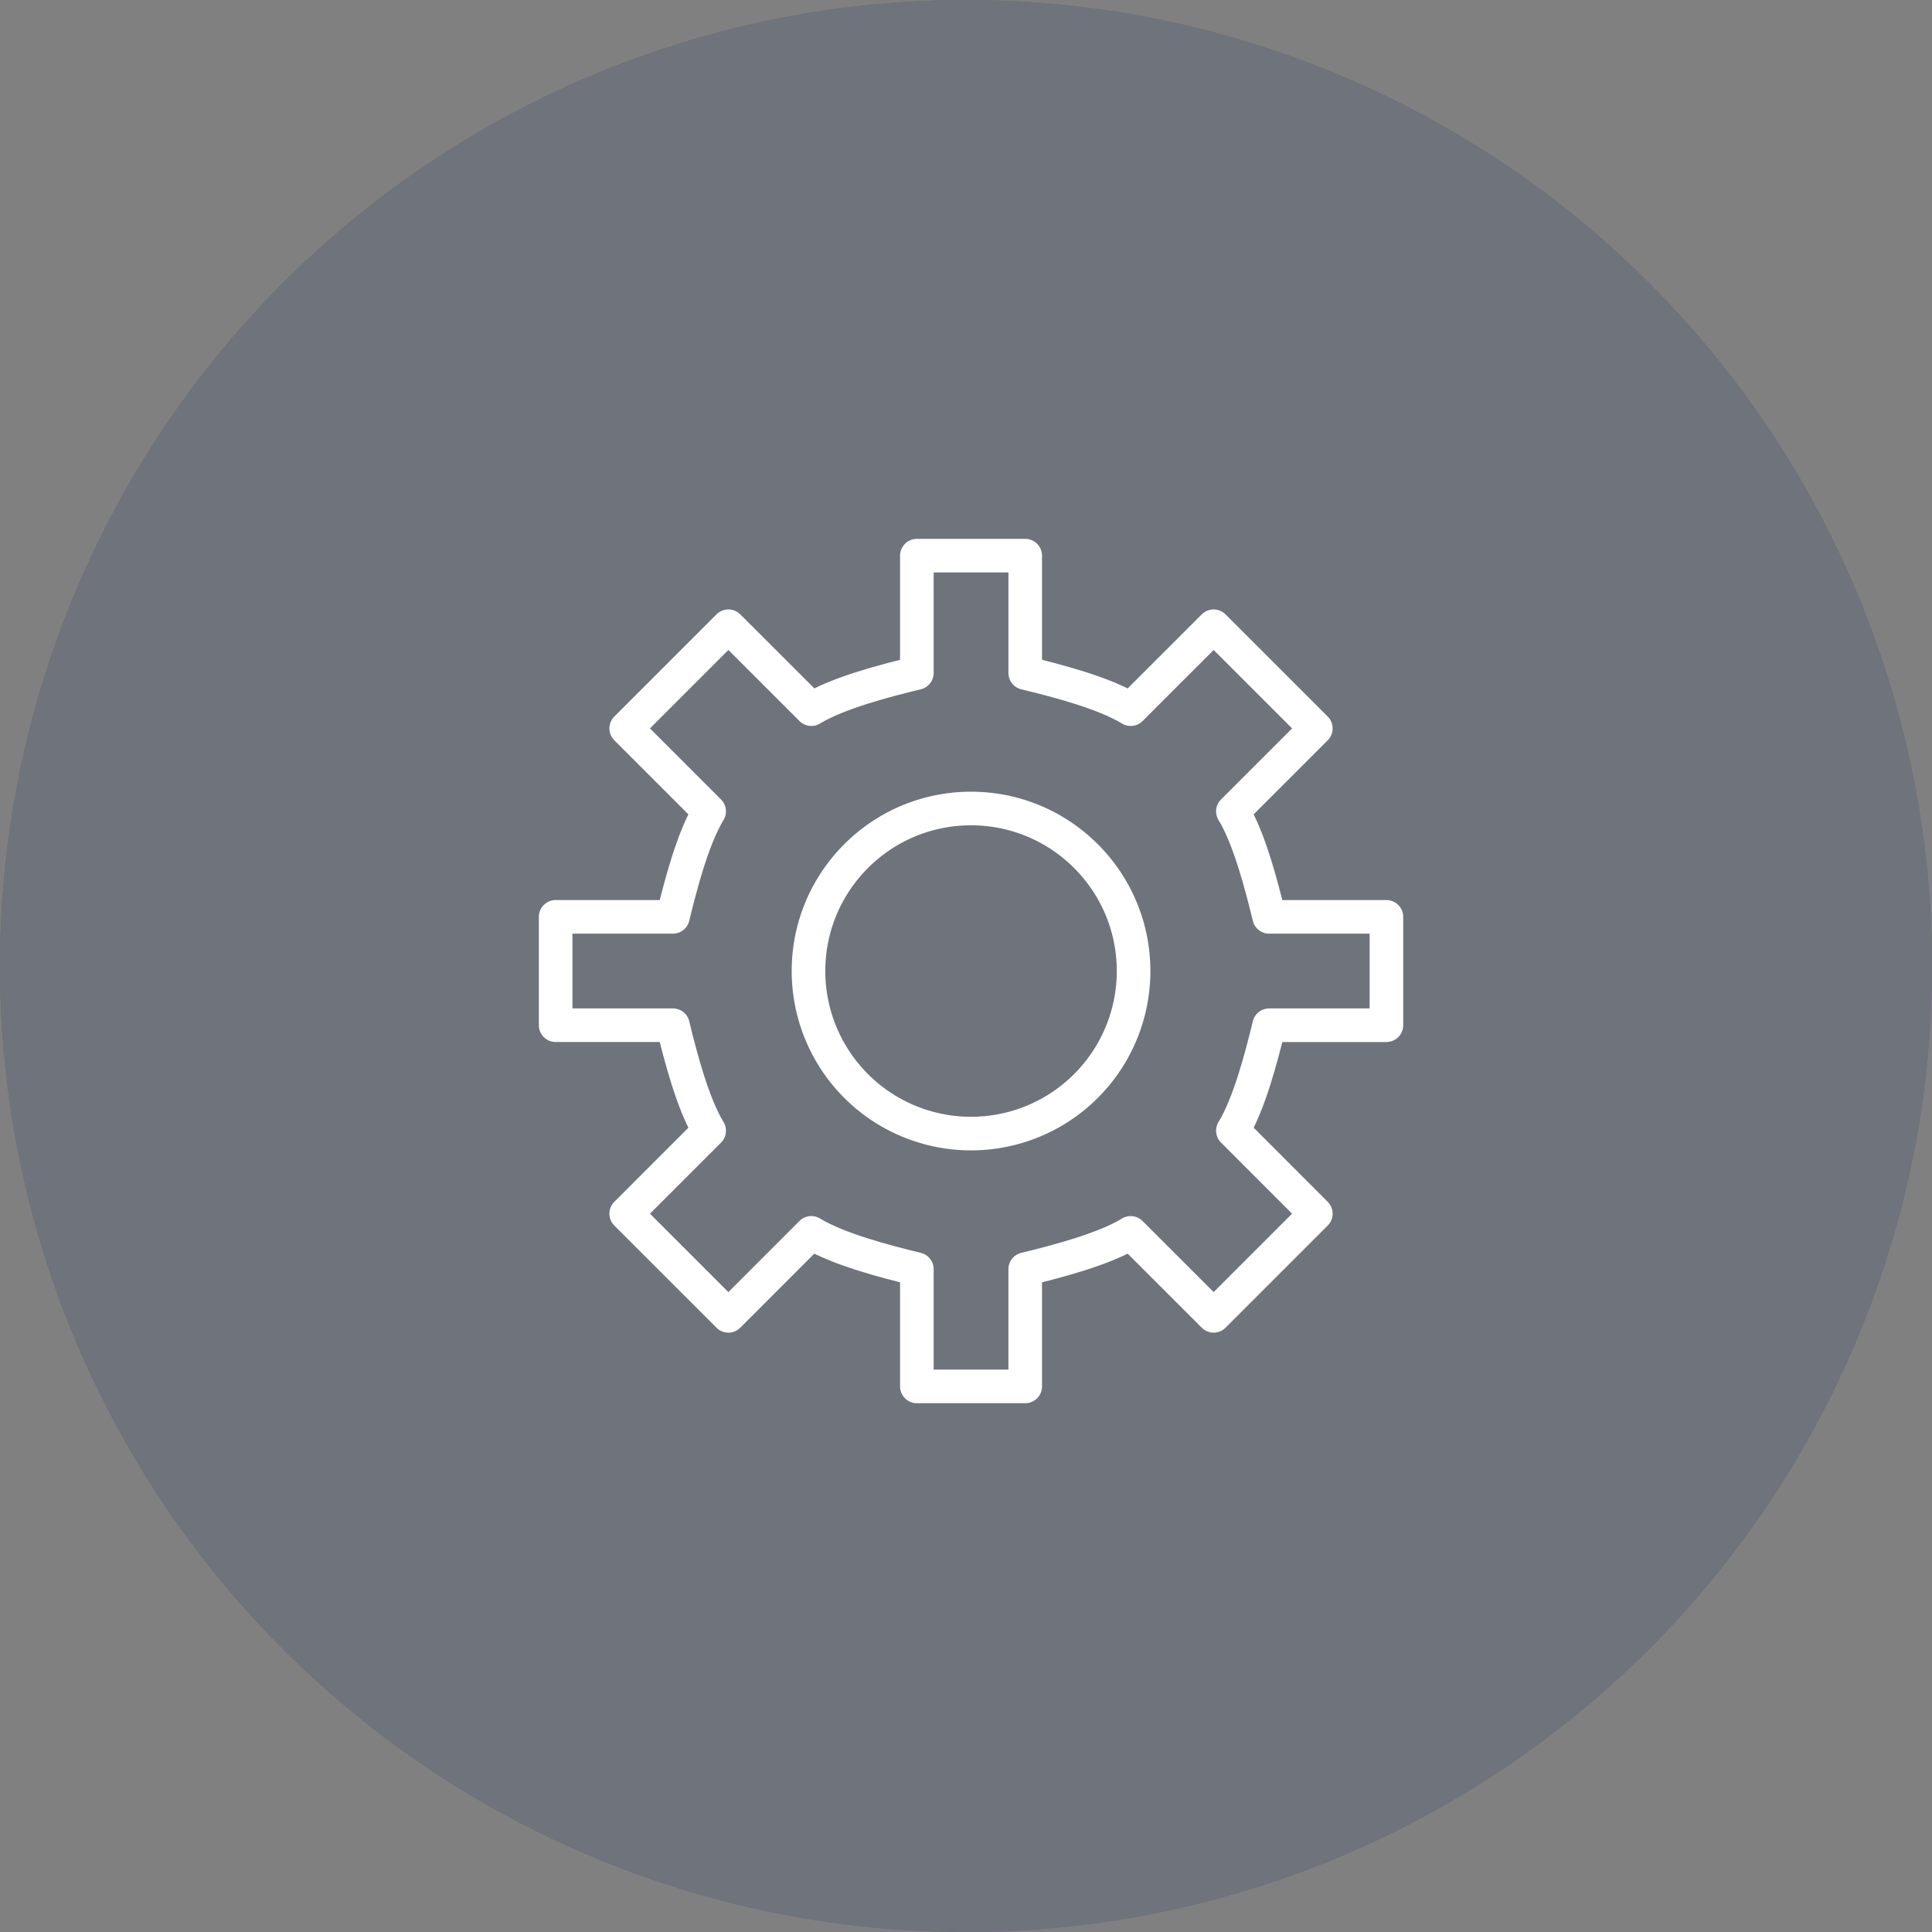
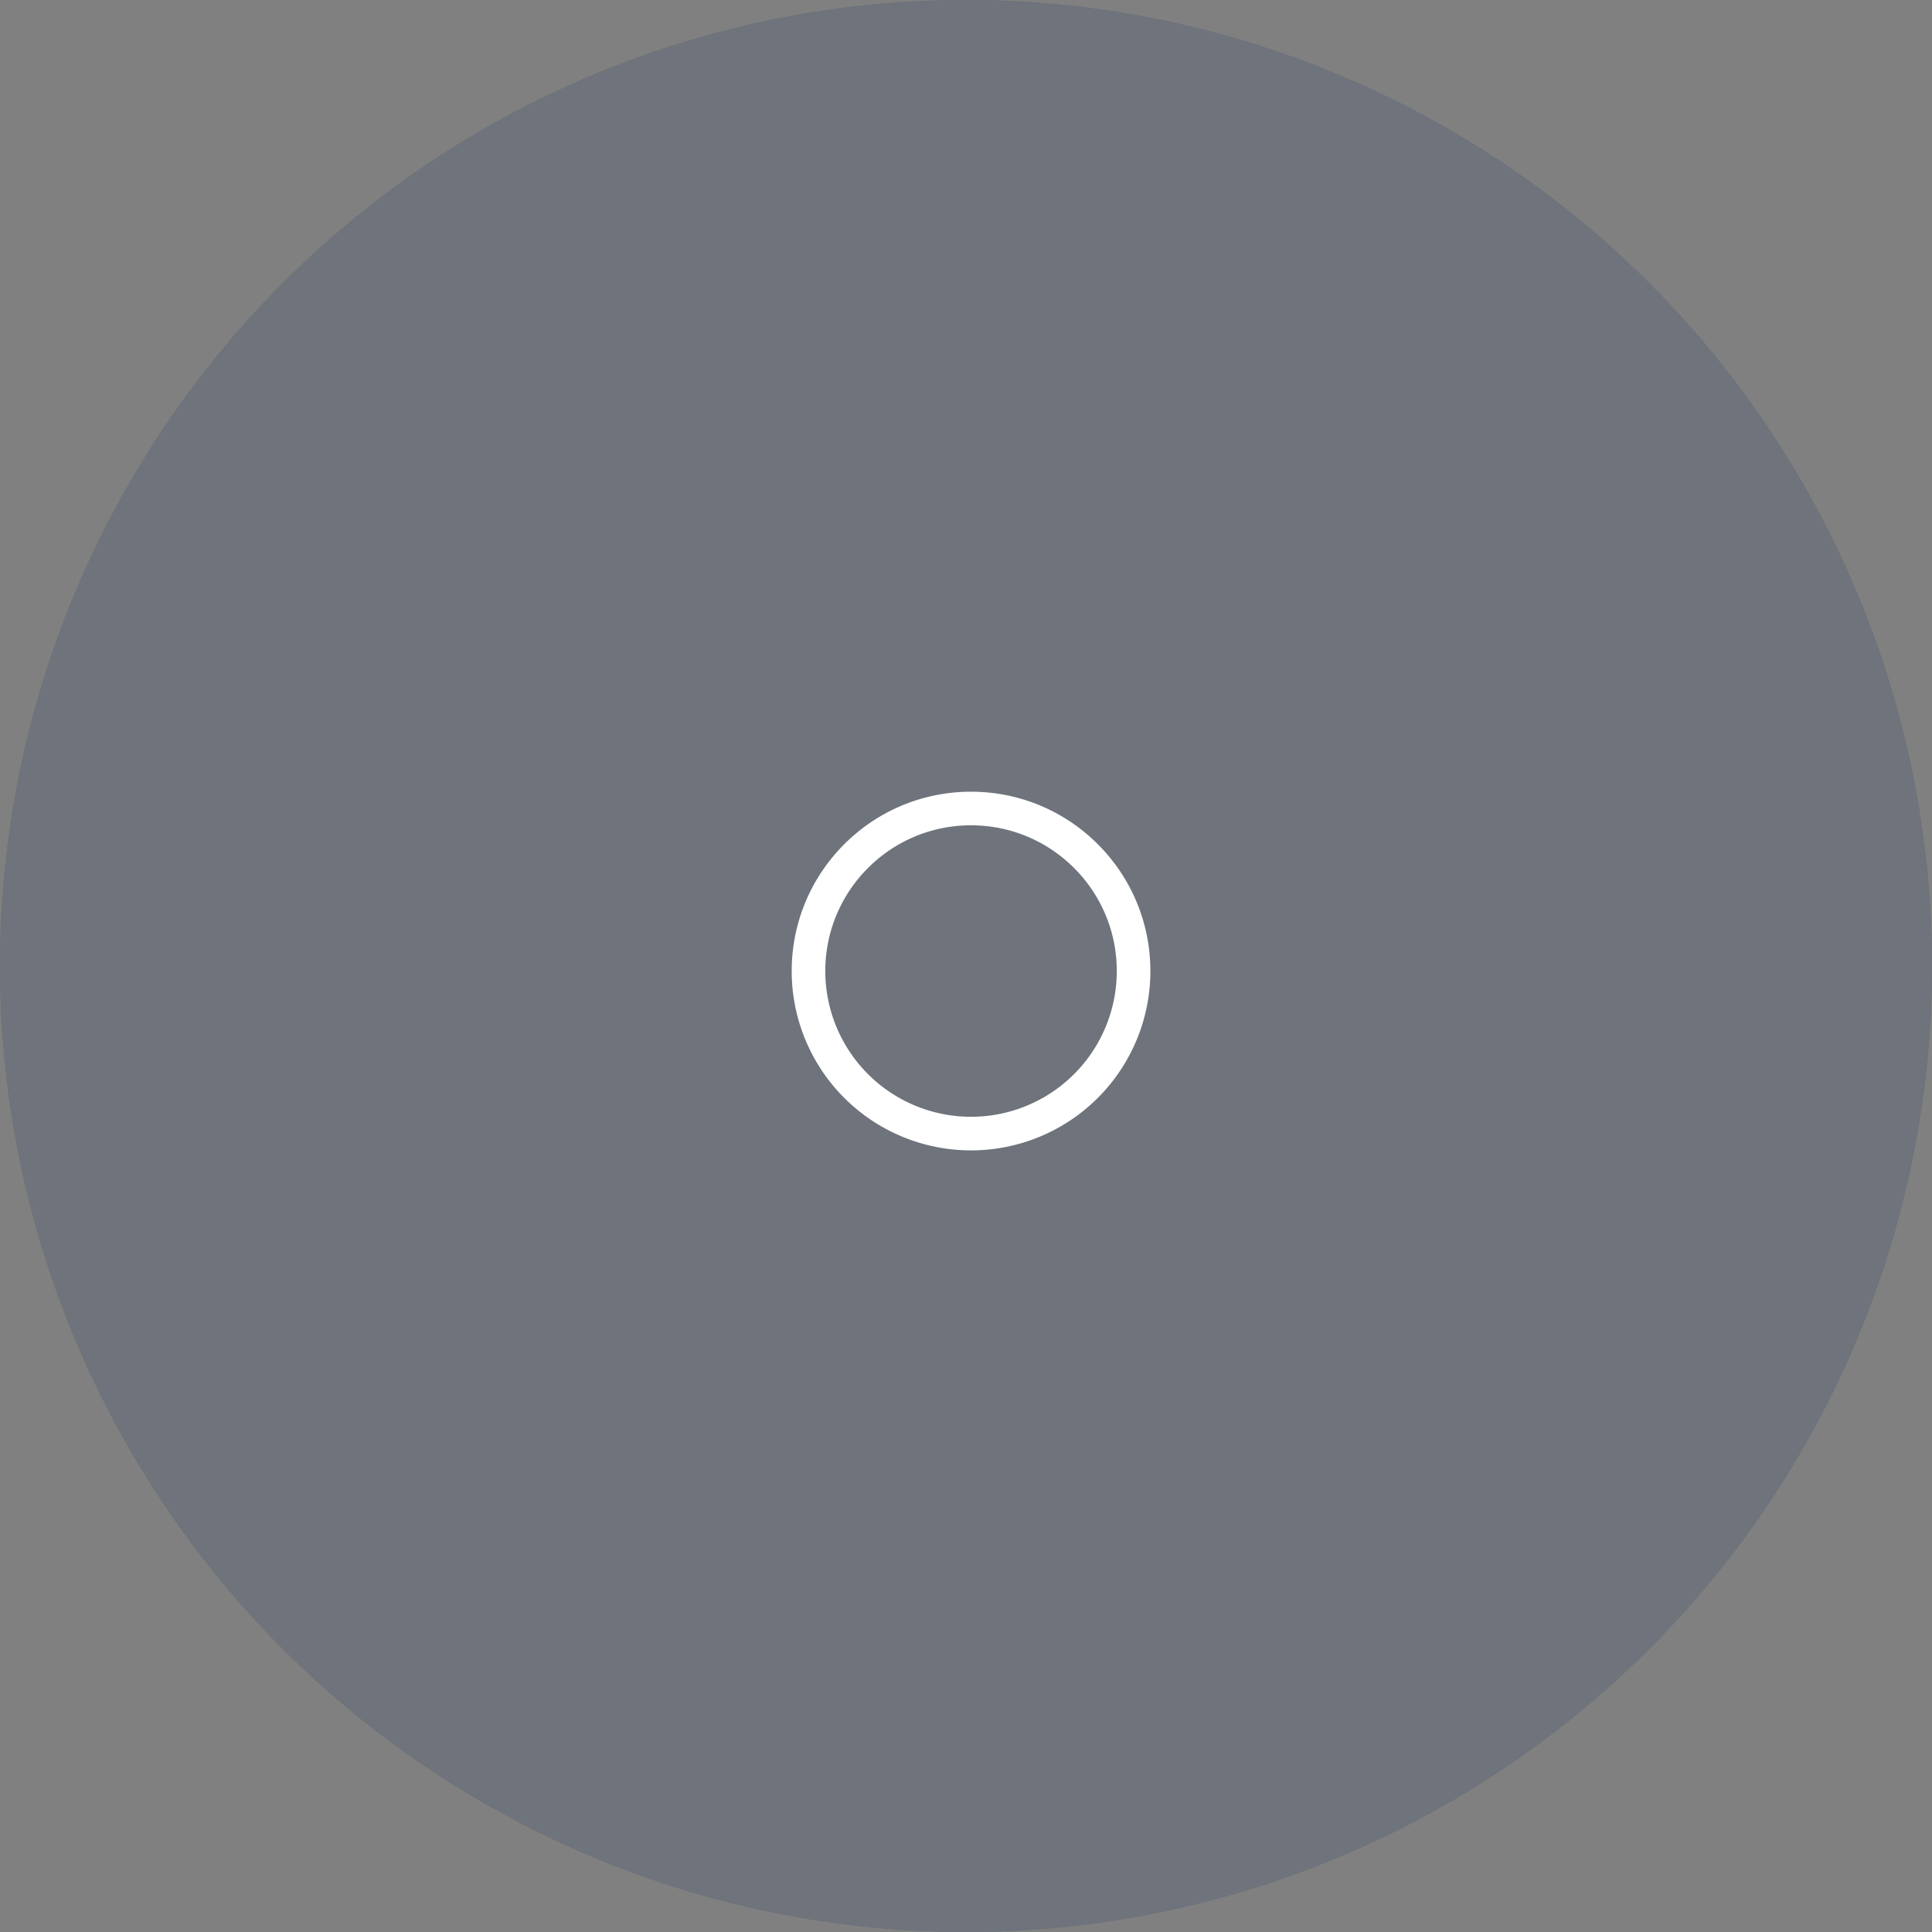
<svg xmlns="http://www.w3.org/2000/svg" xmlns:xlink="http://www.w3.org/1999/xlink" width="115" height="115" viewBox="0 0 115 115">
  <rect x="0" y="0" width="115" height="115" fill="#808080" stroke="none" />
  <defs>
    <circle id="a" cx="57.5" cy="57.5" r="57.5" />
  </defs>
  <g fill="none" fill-rule="evenodd">
    <g>
      <use fill="#313844" xlink:href="#a" />
      <use fill="#FFF" fill-opacity=".3" xlink:href="#a" />
    </g>
    <g stroke="#FFF" stroke-linecap="round" stroke-linejoin="round" stroke-width="2">
-       <path d="M75.546 61.025h6.979v-6.45h-6.981c-.45-1.864-1.185-4.69-2.157-6.282l4.937-4.935-6.083-6.082-4.938 4.937c-1.591-.972-4.414-1.705-6.278-2.155v-6.983h-6.45v6.983c-1.864.45-4.69 1.183-6.28 2.154l-4.939-4.936-6.082 6.082 4.938 4.937c-.972 1.59-1.707 4.416-2.158 6.28h-6.98v6.45h6.98c.451 1.864 1.186 4.69 2.158 6.28l-4.938 4.939 6.082 6.08 4.936-4.939c1.594.974 4.419 1.71 6.283 2.161v6.979h6.45v-6.979c1.864-.451 4.689-1.187 6.278-2.159l4.94 4.937 6.08-6.08-4.936-4.939c.972-1.59 1.707-4.416 2.159-6.28z" />
      <path d="M67.475 57.8a9.674 9.674 0 0 1-9.675 9.675 9.674 9.674 0 0 1-9.675-9.675c0-5.343 4.332-9.675 9.675-9.675 5.343 0 9.675 4.332 9.675 9.675z" />
    </g>
  </g>
</svg>